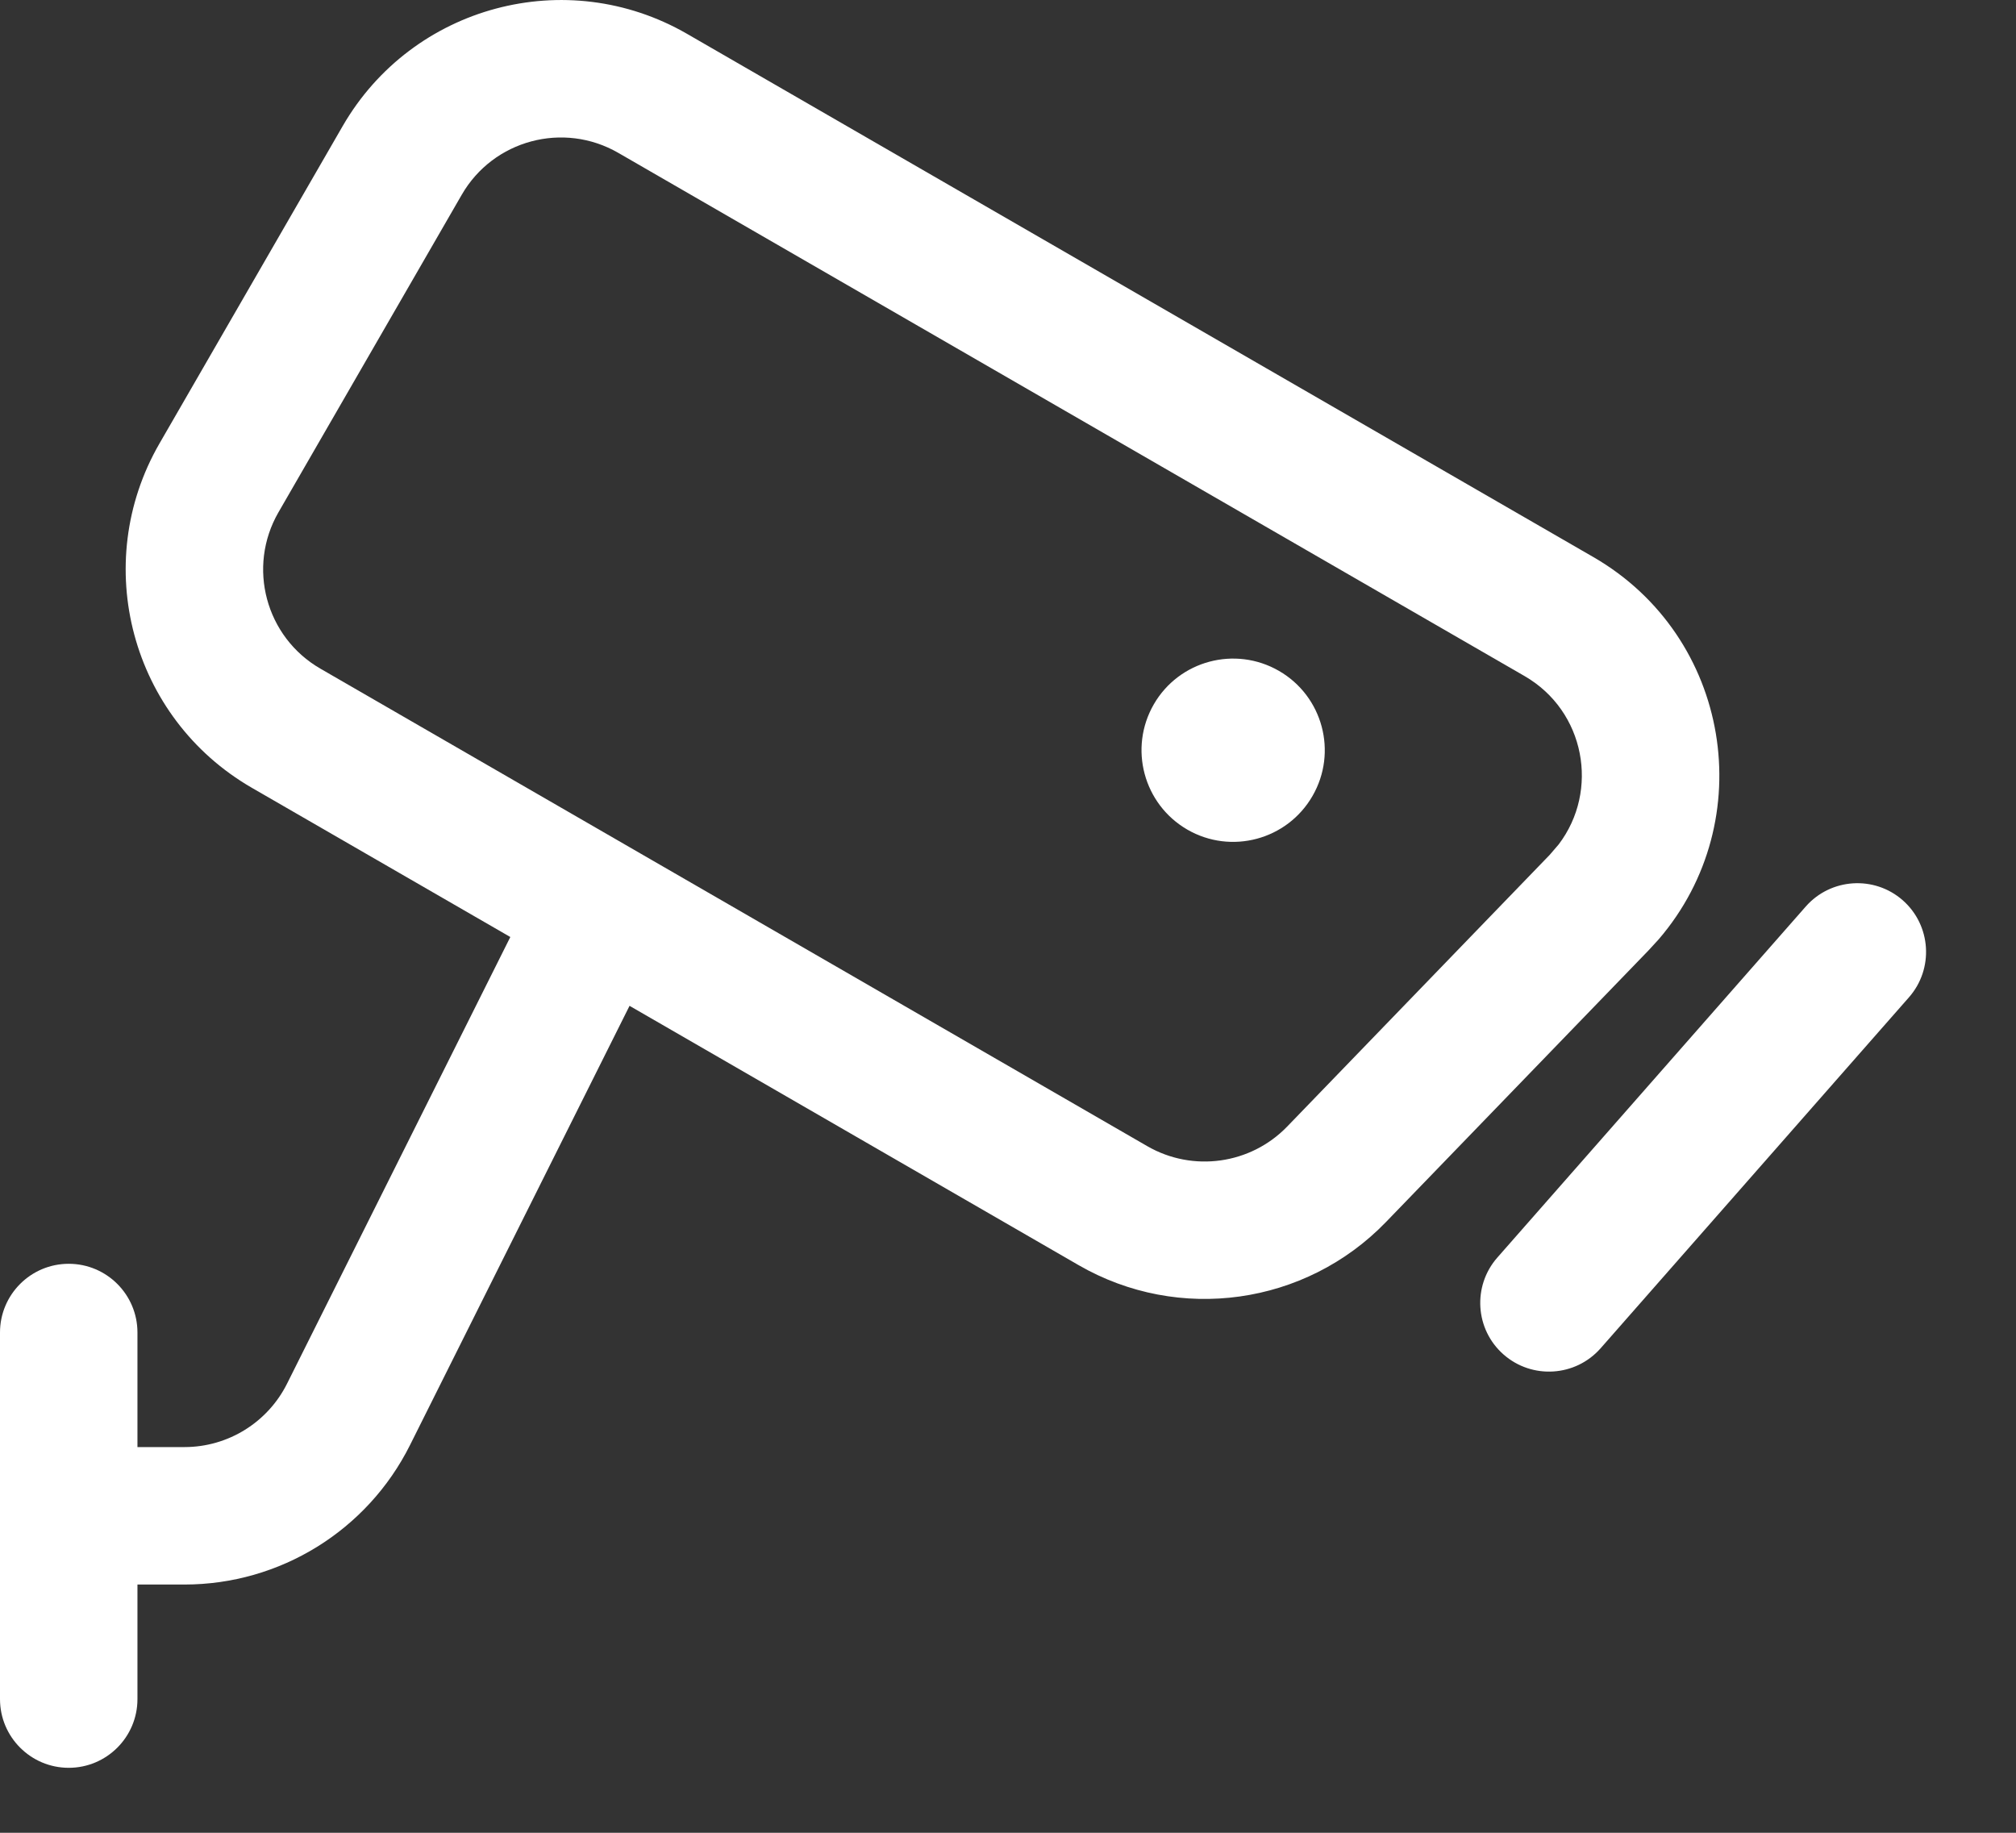
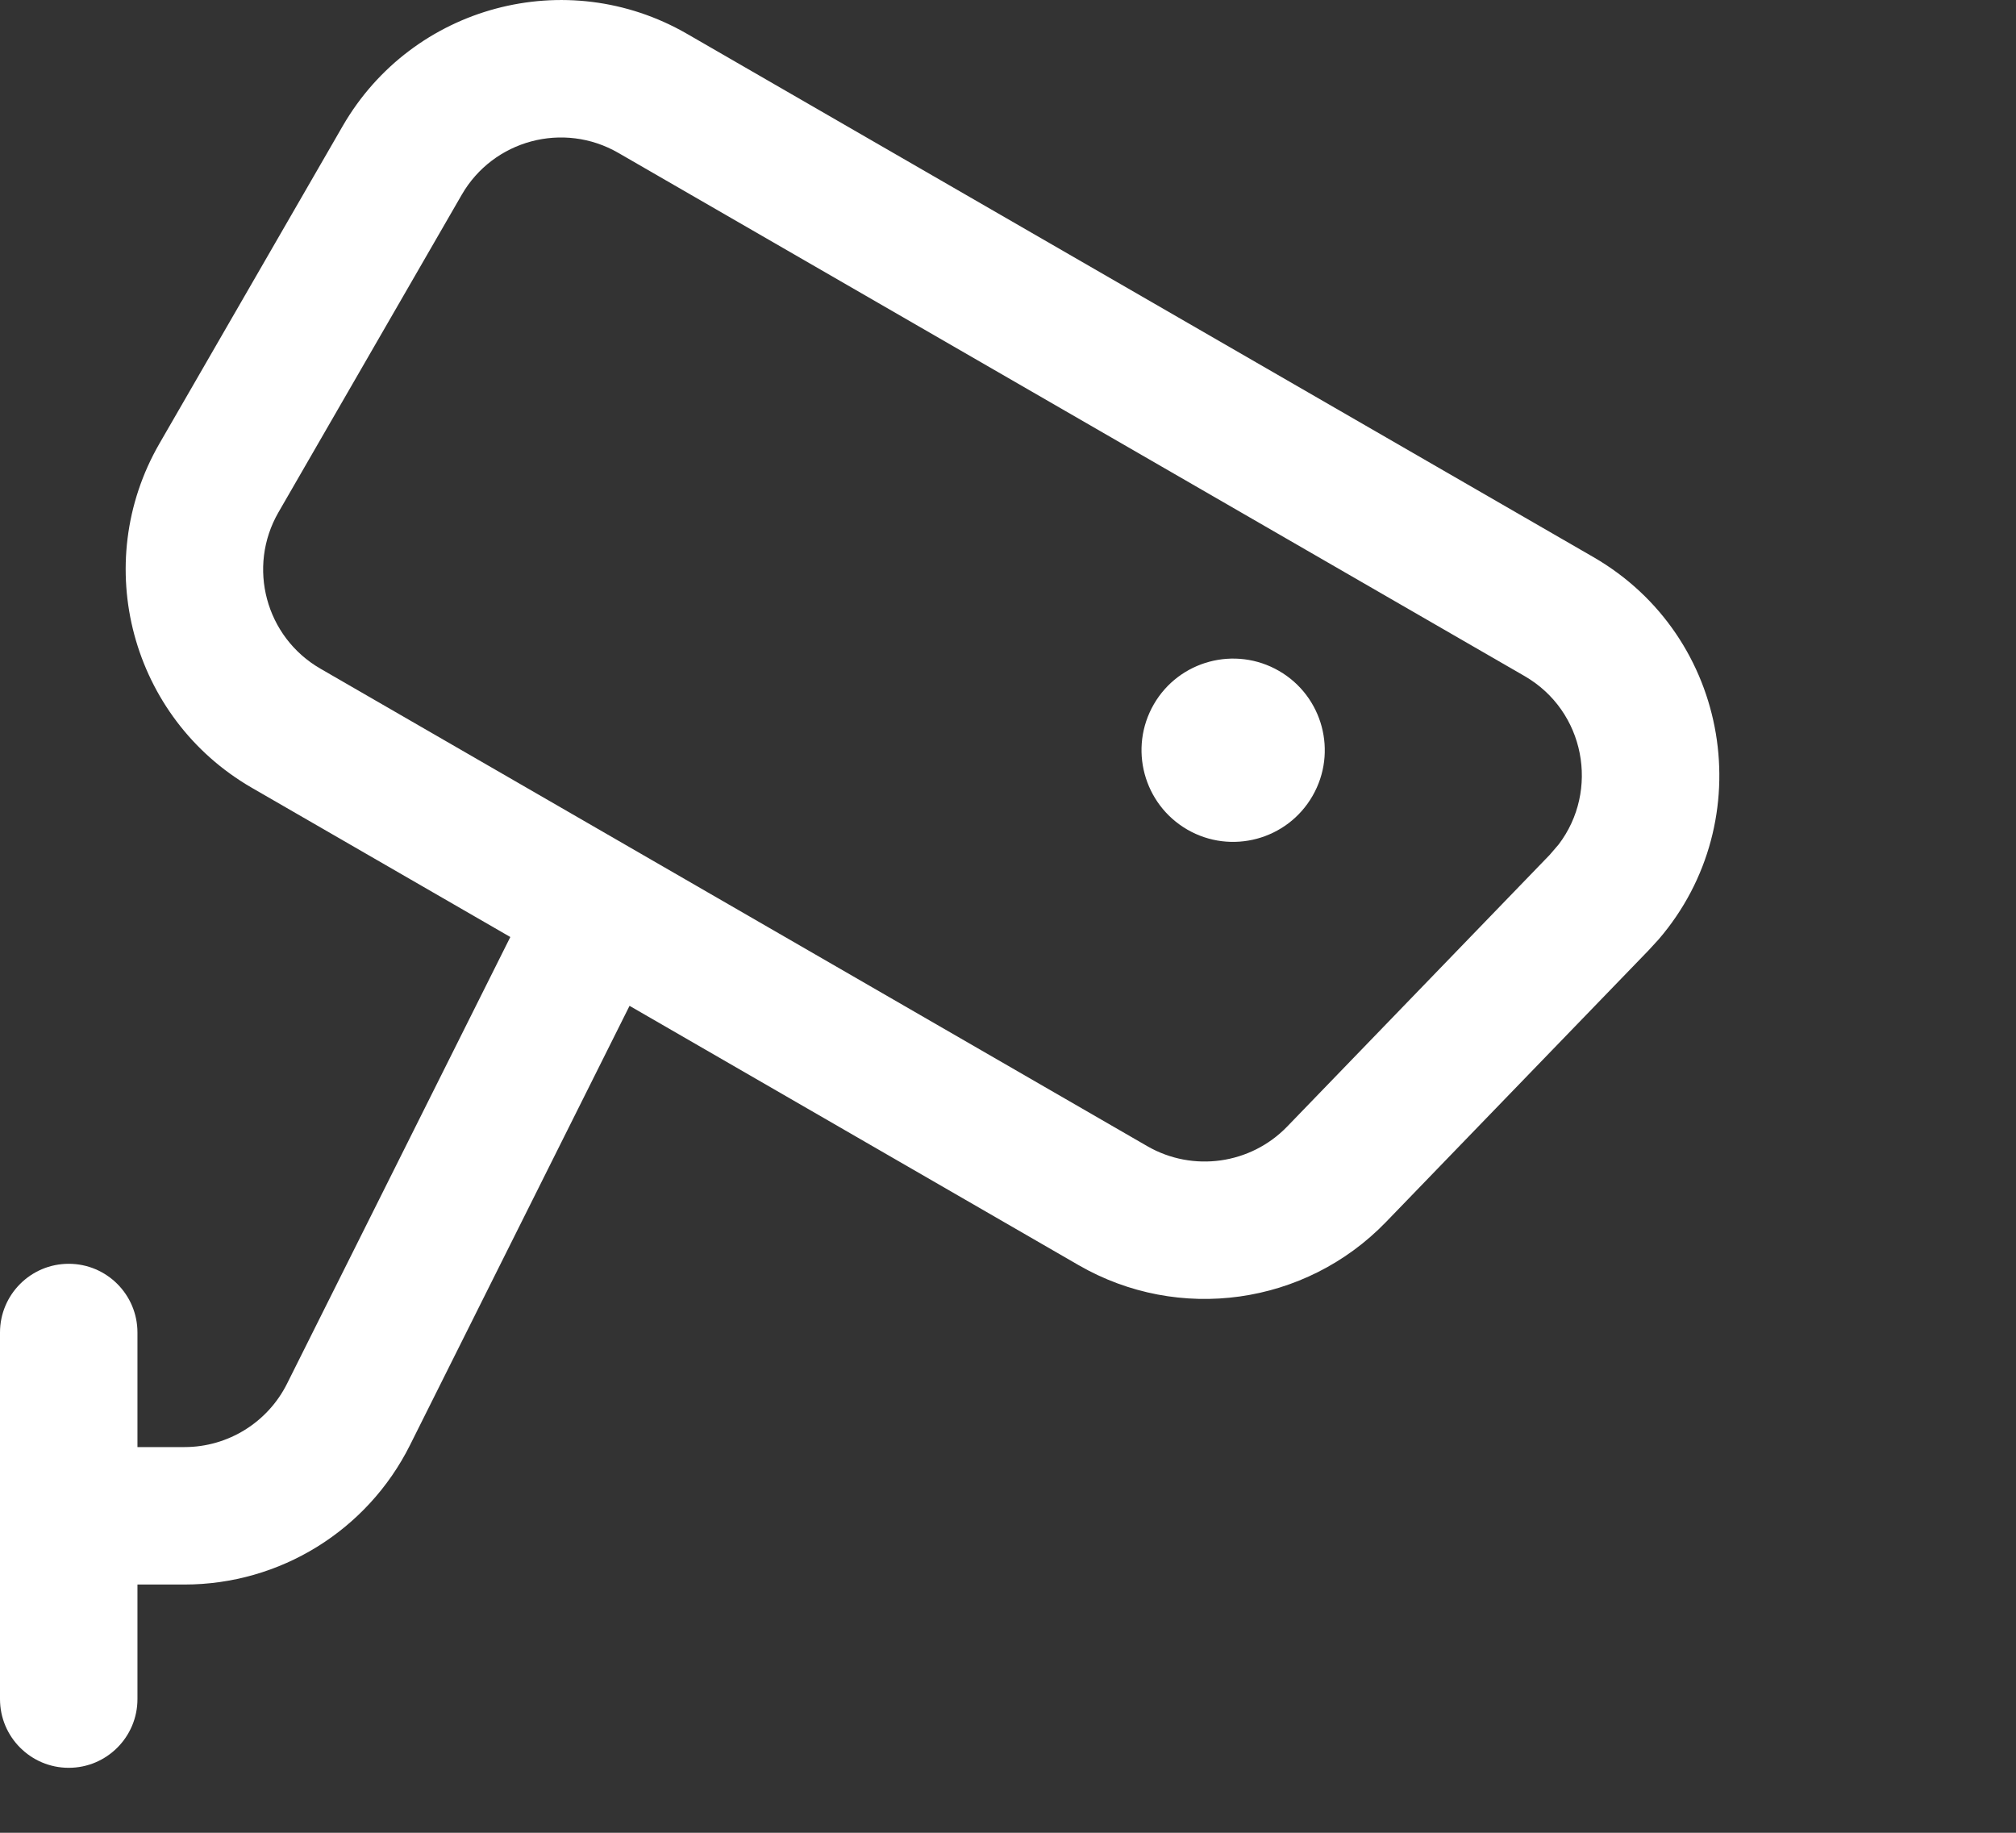
<svg xmlns="http://www.w3.org/2000/svg" width="22" height="20" viewBox="0 0 22 20" fill="none">
  <rect x="0" y="0" width="22" height="20" fill="#333333" stroke="none" />
  <path d="M12.591 7.686C12.867 7.208 13.479 7.045 13.957 7.321C14.435 7.597 14.599 8.208 14.323 8.686C14.047 9.165 13.435 9.329 12.957 9.053C12.479 8.776 12.315 8.165 12.591 7.686Z" fill="white" />
  <path fill-rule="evenodd" clip-rule="evenodd" d="M3.74 1.375C4.5 0.06 6.182 -0.39 7.497 0.369L17.388 6.079C18.889 6.946 19.213 8.956 18.101 10.25L17.989 10.372L15.123 13.337C14.246 14.243 12.864 14.437 11.771 13.806L6.87 10.976L4.474 15.77C4.008 16.702 3.055 17.291 2.014 17.291H1.5V18.541C1.5 18.955 1.164 19.291 0.75 19.291C0.336 19.291 0 18.955 0 18.541V14.541C0 14.127 0.336 13.791 0.75 13.791C1.164 13.791 1.5 14.127 1.5 14.541V15.791H2.014C2.487 15.791 2.92 15.523 3.132 15.1L5.569 10.225L2.747 8.596C1.432 7.836 0.981 6.155 1.74 4.84L3.74 1.375ZM6.747 1.668C6.149 1.323 5.384 1.527 5.039 2.125L3.039 5.59C2.694 6.188 2.899 6.952 3.497 7.297L12.521 12.508C13.018 12.794 13.647 12.706 14.046 12.294L16.911 9.329L17.009 9.215C17.457 8.626 17.297 7.759 16.638 7.378L6.747 1.668Z" fill="white" />
-   <path d="M19.706 9.892C19.979 9.582 20.453 9.551 20.764 9.824C21.075 10.098 21.105 10.572 20.832 10.883L17.467 14.713C17.193 15.024 16.719 15.054 16.408 14.781C16.097 14.508 16.067 14.034 16.34 13.723L19.706 9.892Z" fill="white" />
</svg>